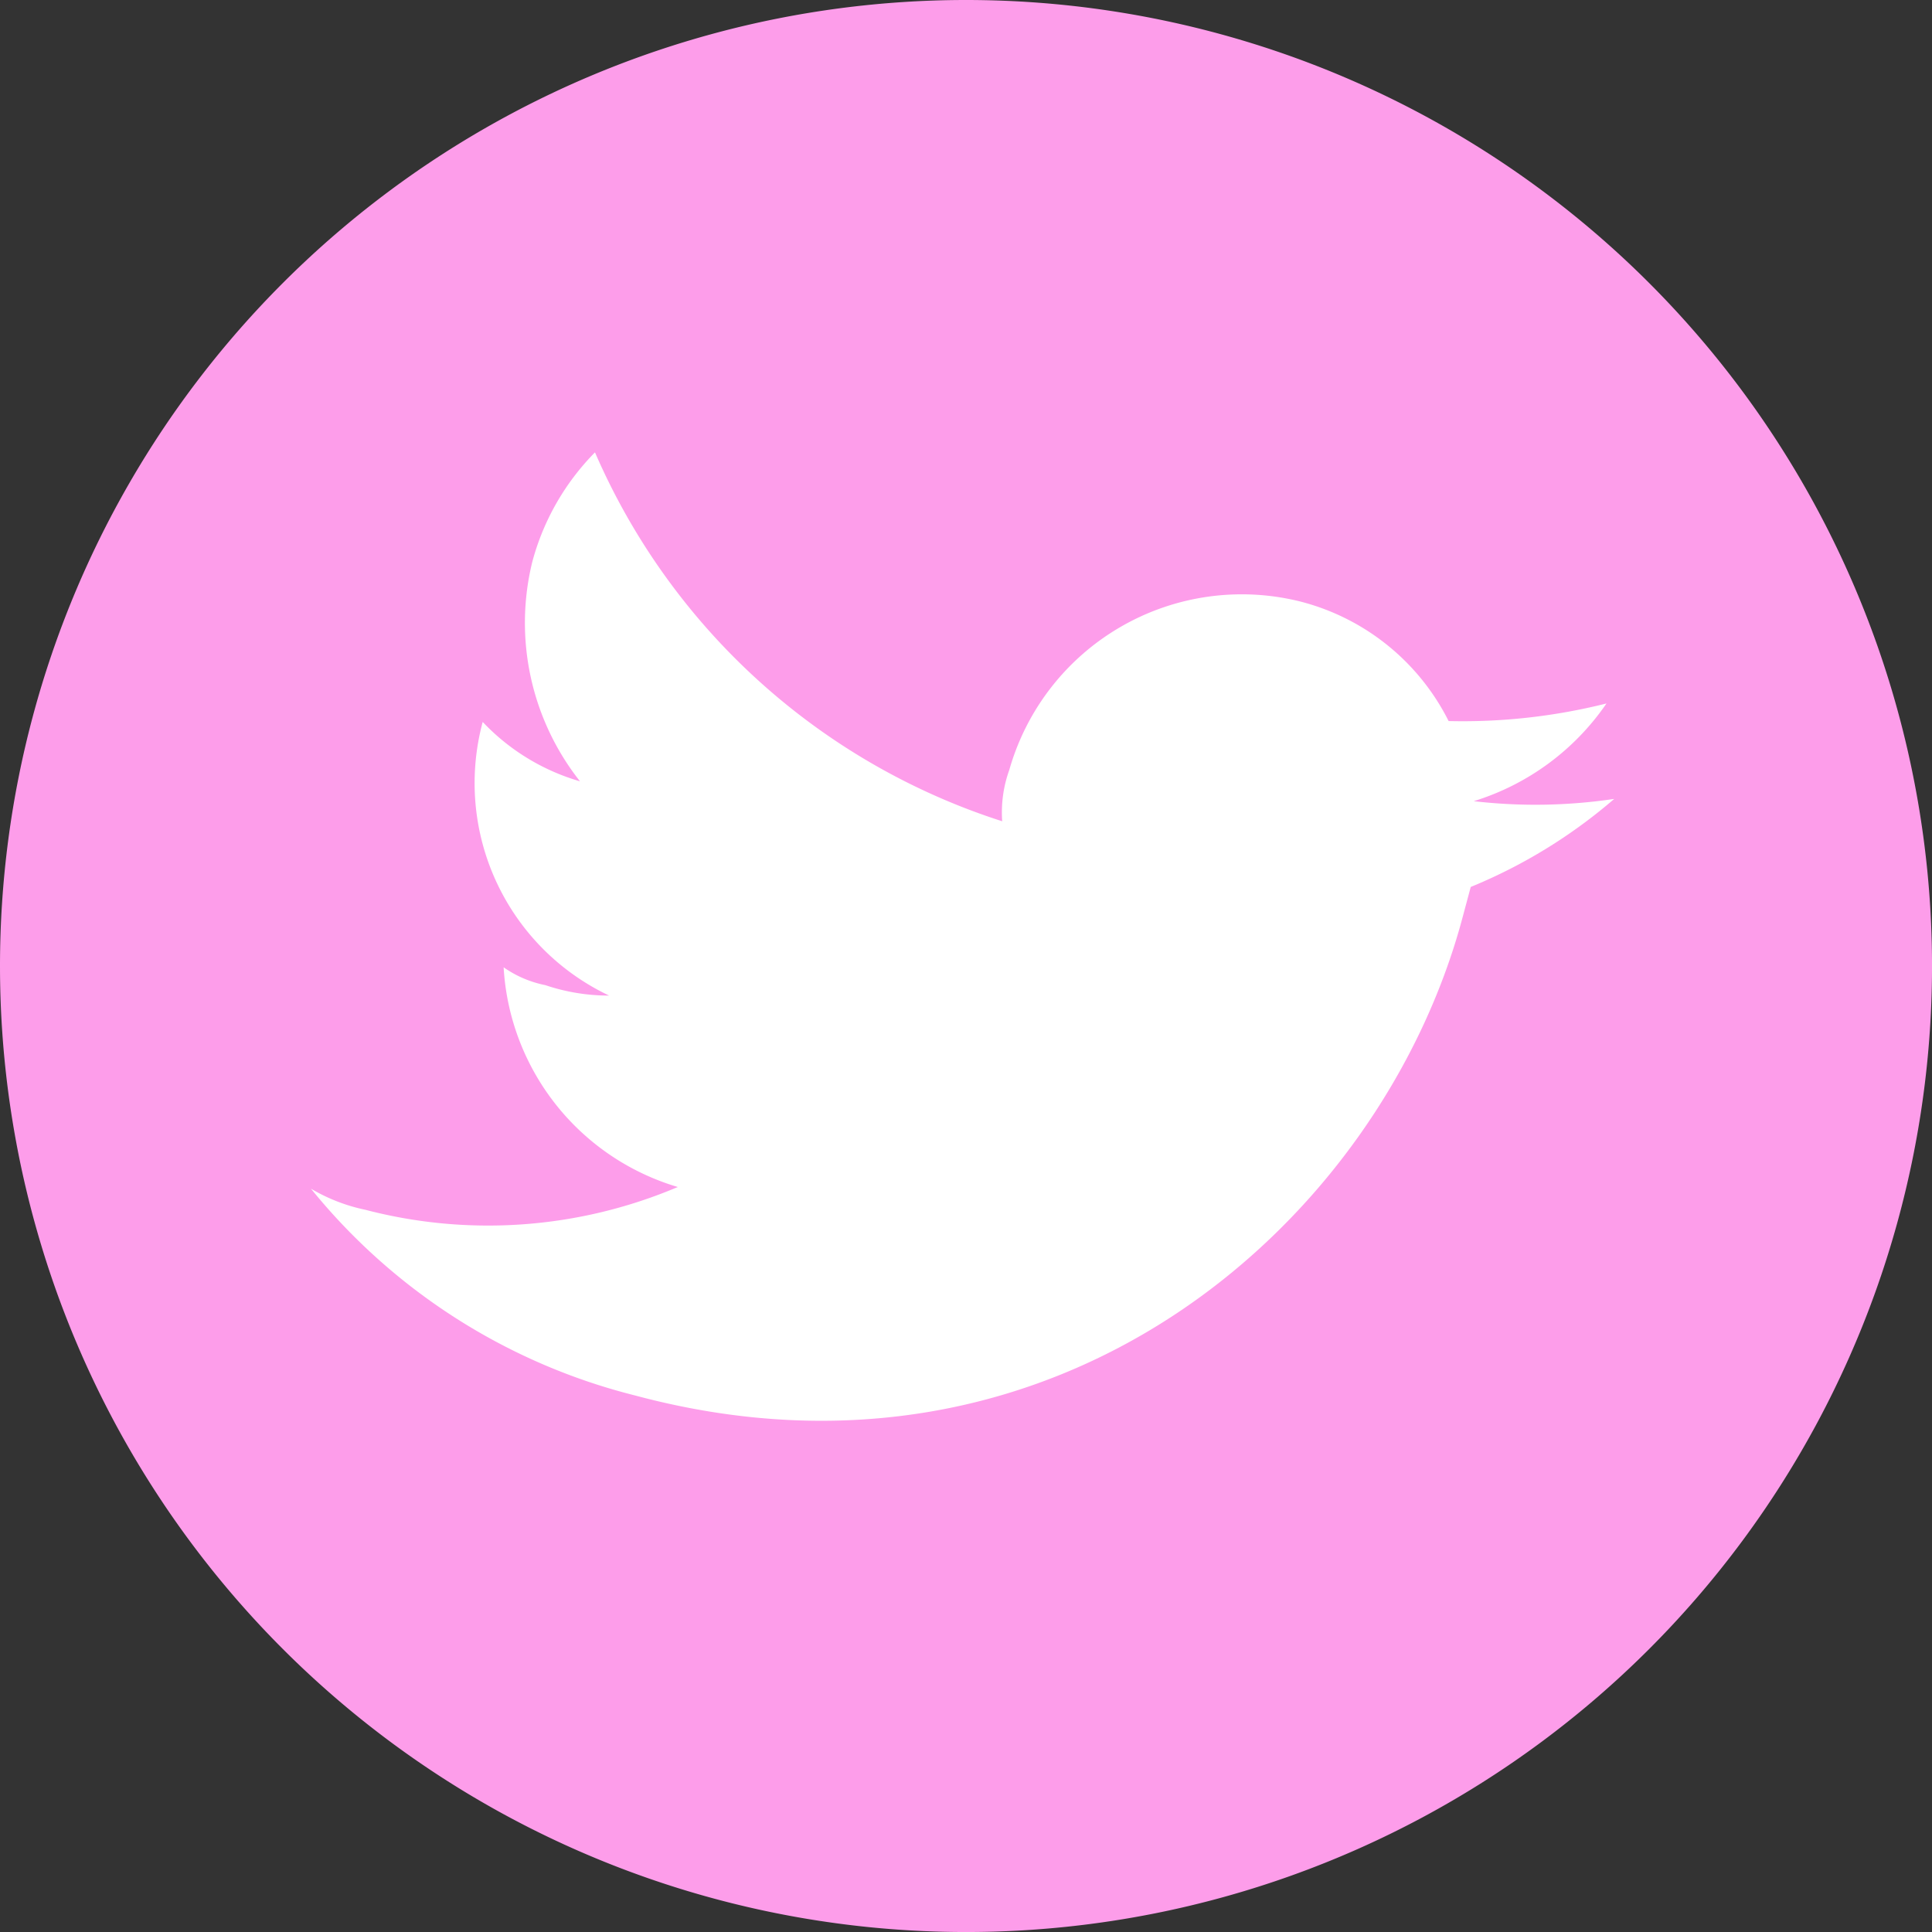
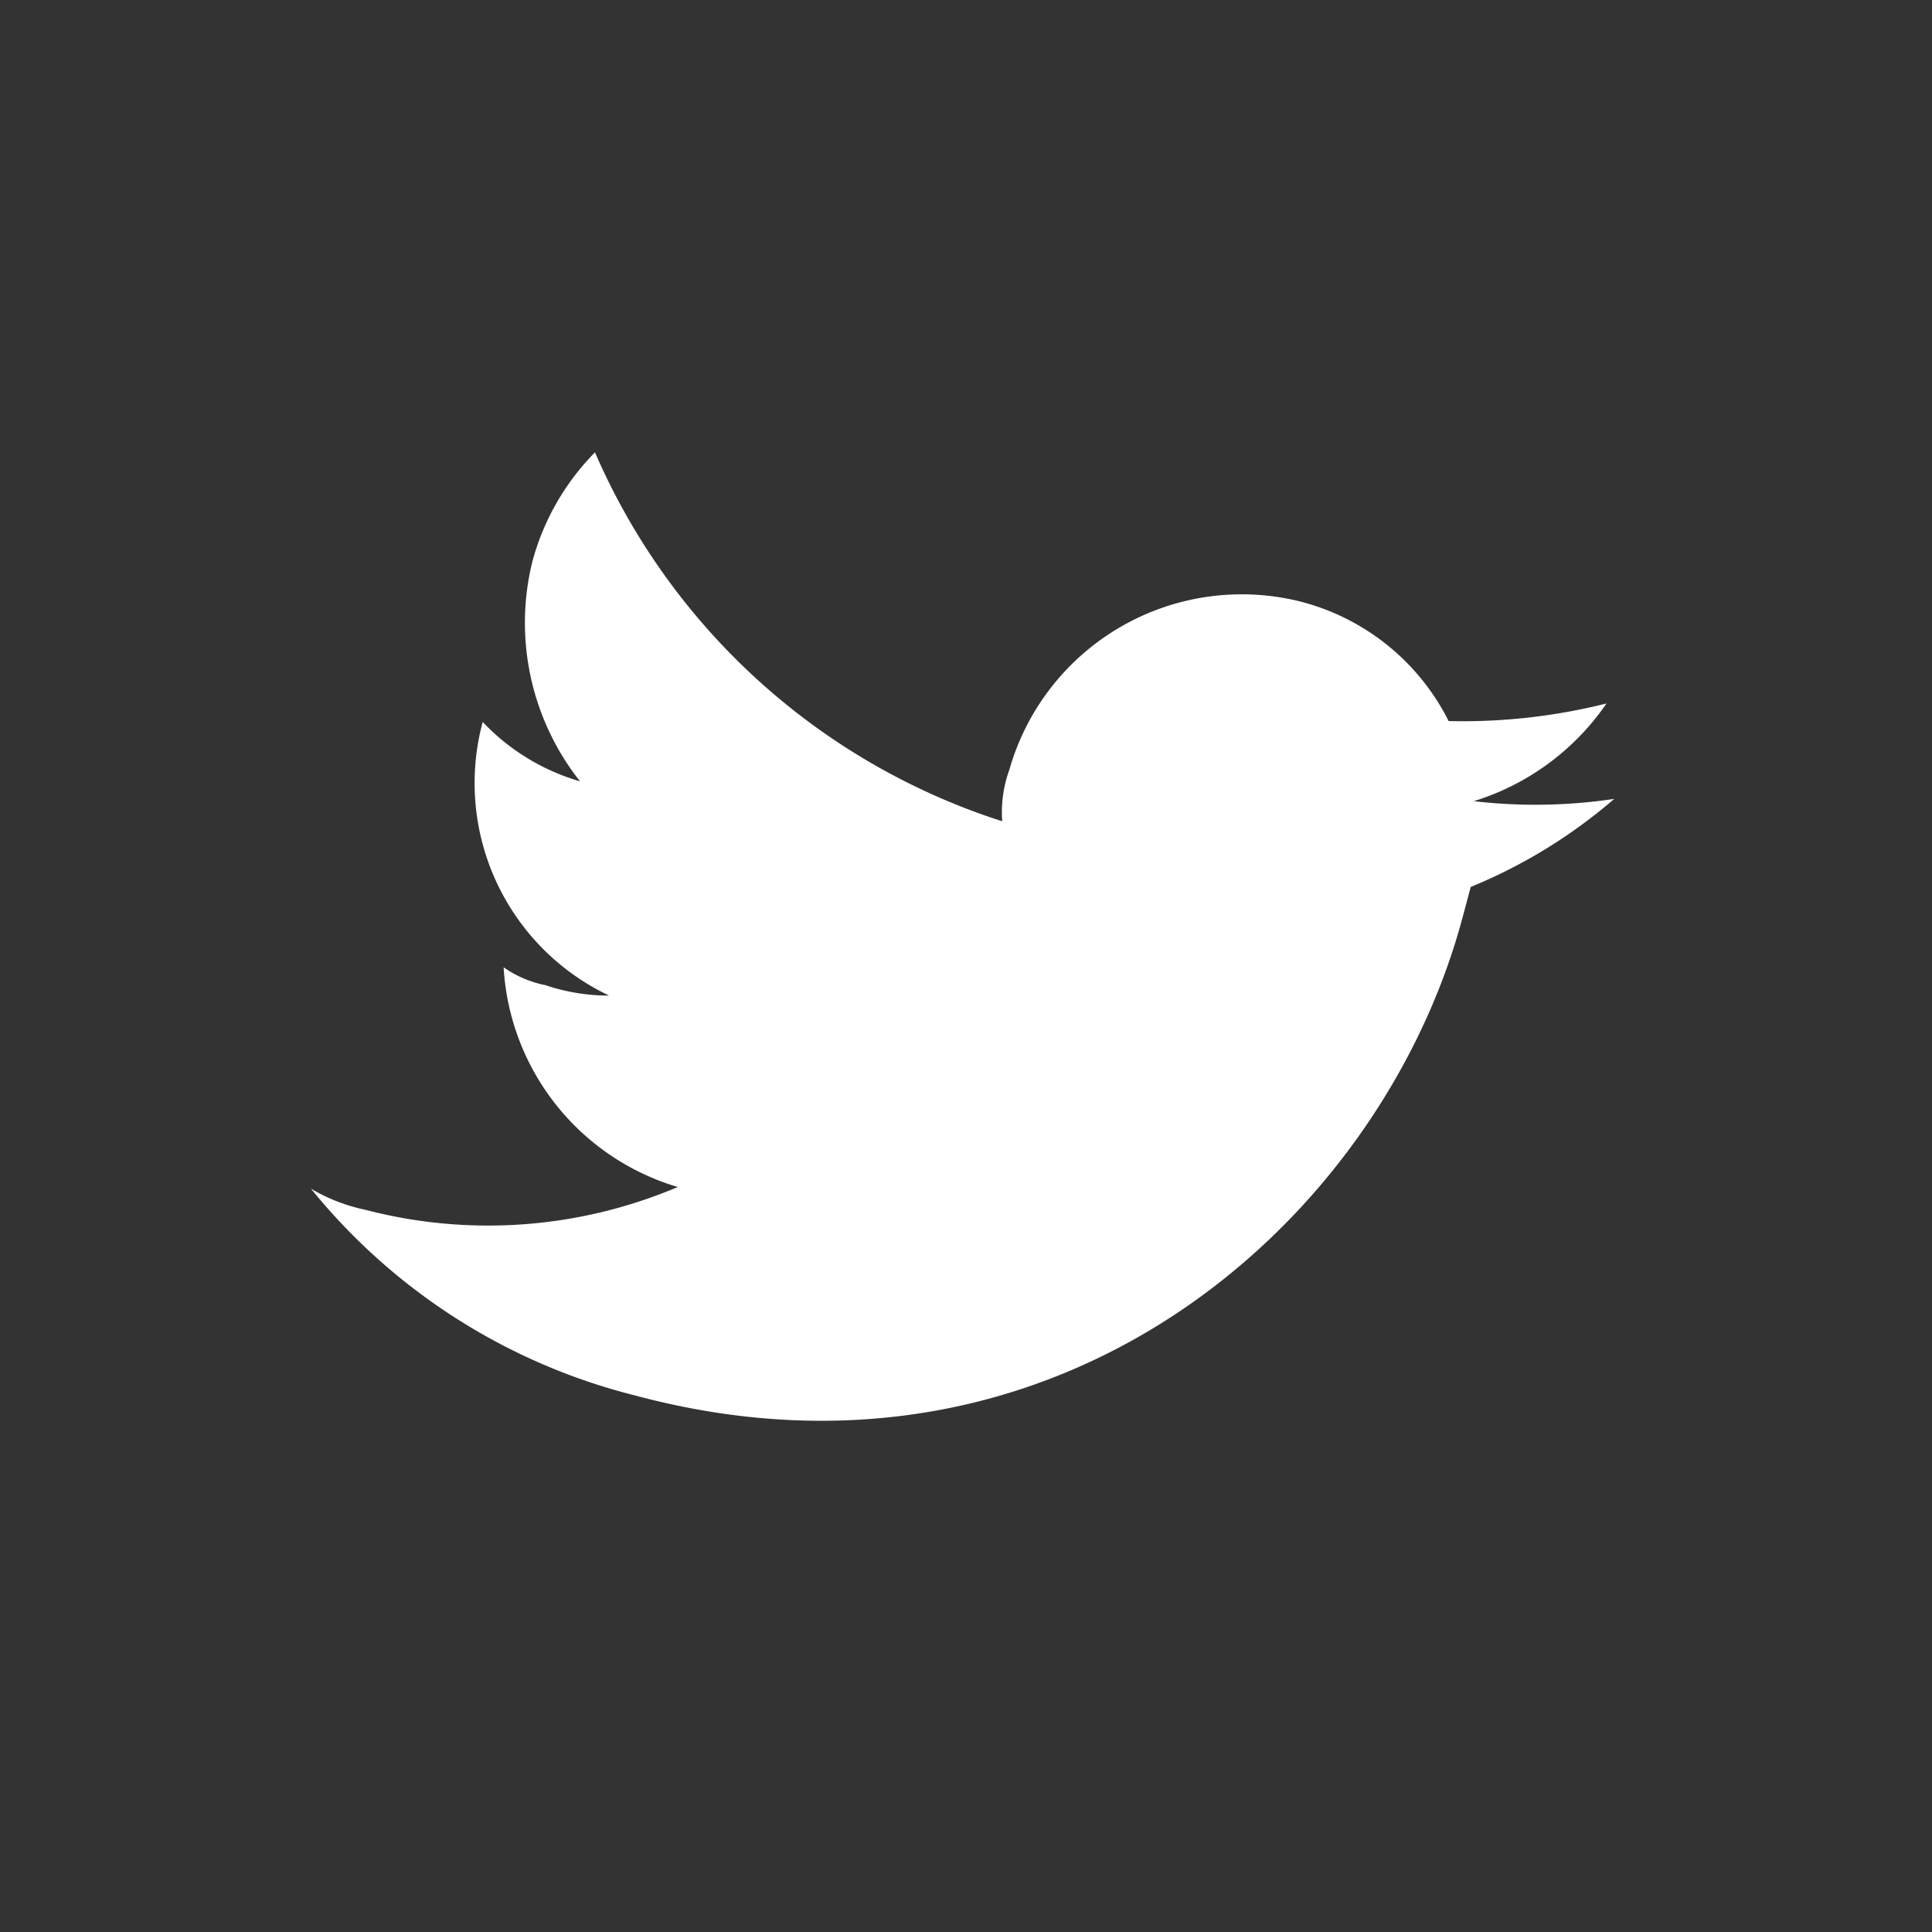
<svg xmlns="http://www.w3.org/2000/svg" width="70.533" height="70.533" viewBox="0 0 70.533 70.533">
  <rect x="0" y="0" width="70.533" height="70.533" fill="#333333" stroke="none" />
  <g id="Group_78021" data-name="Group 78021" transform="translate(-640.526 -4002.078)">
-     <path id="Path_2675" data-name="Path 2675" d="M35.267,0A35.267,35.267,0,1,1,0,35.267,35.267,35.267,0,0,1,35.267,0Z" transform="translate(640.526 4002.078)" fill="#fd9dea" />
    <path id="Path_1376" data-name="Path 1376" d="M13.384,34.282c15.967,0,24.655-13.149,24.655-24.655V8.453a19.087,19.087,0,0,0,4.227-4.461A19.492,19.492,0,0,1,37.334,5.4,9.135,9.135,0,0,0,41.091.7a21.537,21.537,0,0,1-5.4,2.113A8.386,8.386,0,0,0,29.351,0a8.822,8.822,0,0,0-8.688,8.688,4.578,4.578,0,0,0,.235,1.878A24.276,24.276,0,0,1,3.053,1.409,8.992,8.992,0,0,0,1.878,5.87a9.329,9.329,0,0,0,3.757,7.279,7.916,7.916,0,0,1-3.992-1.174h0a8.581,8.581,0,0,0,7.044,8.453,7.239,7.239,0,0,1-2.348.235A4,4,0,0,1,4.7,20.428a8.9,8.9,0,0,0,8.218,6.1,17.728,17.728,0,0,1-10.8,3.757A6.5,6.5,0,0,1,0,30.055a22.163,22.163,0,0,0,13.384,4.227" transform="matrix(0.966, 0.259, -0.259, 0.966, 659.663, 4016.441)" fill="#fff" fill-rule="evenodd" />
  </g>
</svg>